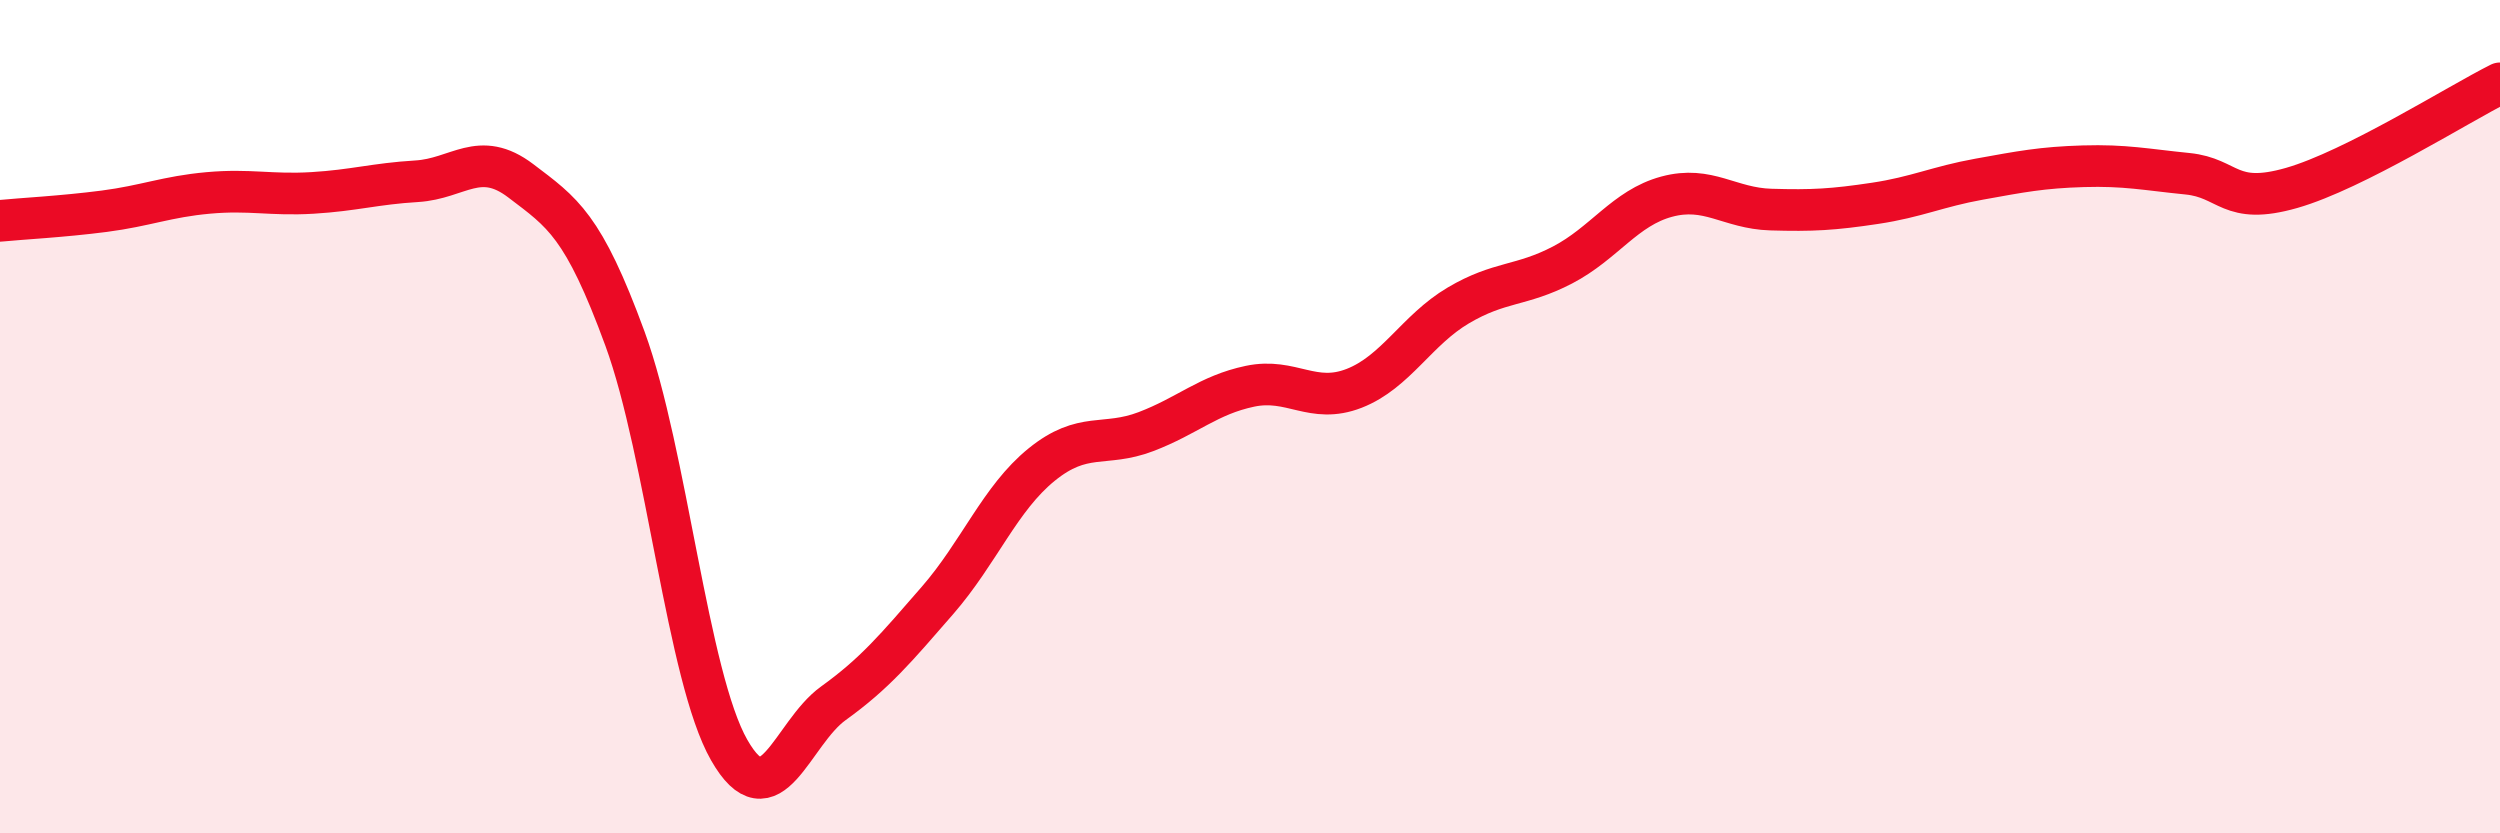
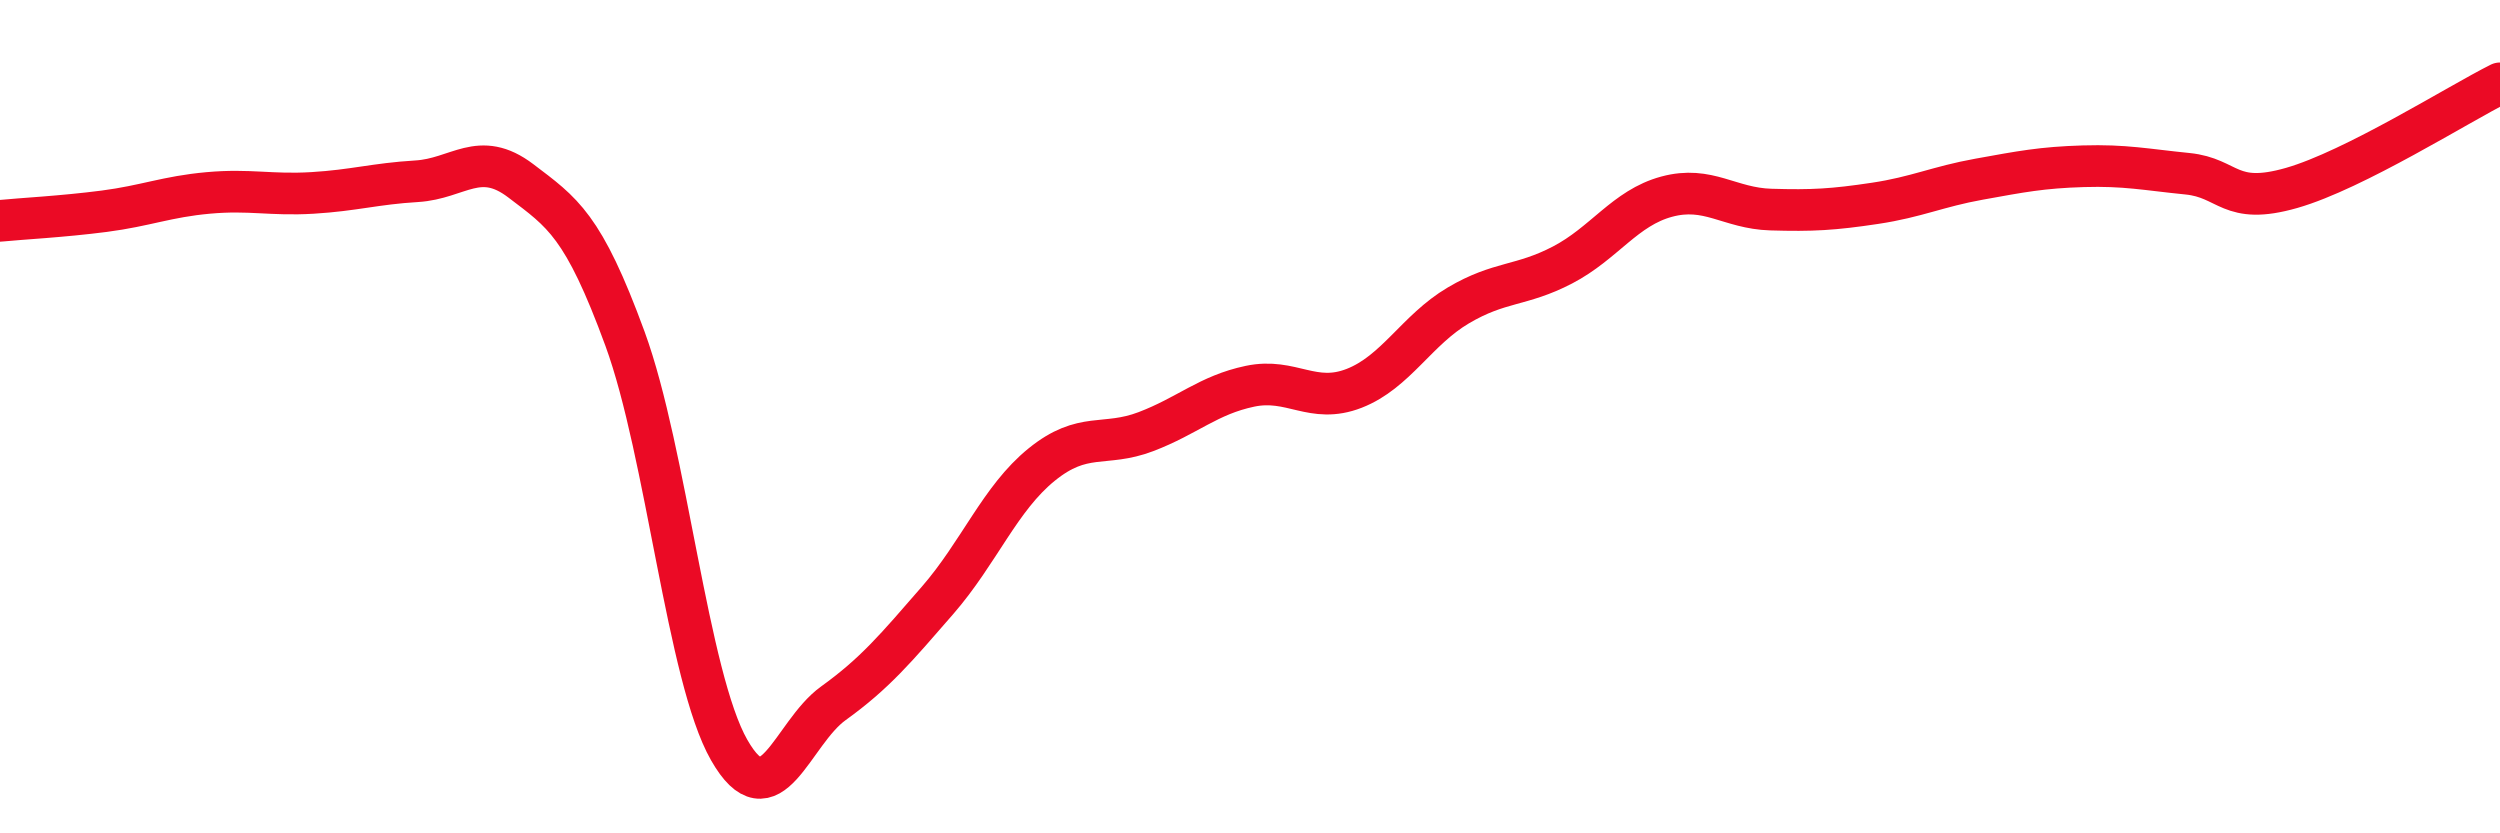
<svg xmlns="http://www.w3.org/2000/svg" width="60" height="20" viewBox="0 0 60 20">
-   <path d="M 0,5.3 C 0.5,5.25 1.5,5.2 2.5,5.07 C 3.5,4.94 4,4.72 5,4.63 C 6,4.54 6.5,4.69 7.5,4.63 C 8.5,4.57 9,4.41 10,4.35 C 11,4.29 11.5,3.58 12.5,4.34 C 13.5,5.1 14,5.4 15,8.13 C 16,10.86 16.5,16.25 17.5,18 C 18.5,19.75 19,17.6 20,16.88 C 21,16.16 21.5,15.56 22.5,14.41 C 23.5,13.26 24,11.96 25,11.15 C 26,10.34 26.5,10.74 27.5,10.36 C 28.5,9.98 29,9.48 30,9.27 C 31,9.06 31.5,9.71 32.5,9.32 C 33.5,8.93 34,7.92 35,7.33 C 36,6.74 36.5,6.88 37.5,6.36 C 38.5,5.84 39,4.99 40,4.72 C 41,4.45 41.5,5 42.5,5.03 C 43.5,5.06 44,5.03 45,4.88 C 46,4.73 46.5,4.48 47.5,4.3 C 48.5,4.12 49,4.02 50,3.99 C 51,3.96 51.5,4.07 52.5,4.17 C 53.5,4.27 53.5,4.94 55,4.51 C 56.5,4.08 59,2.5 60,2L60 20L0 20Z" fill="#EB0A25" opacity="0.1" stroke-linecap="round" stroke-linejoin="round" />
  <path d="M 0,5.3 C 0.5,5.25 1.5,5.2 2.5,5.07 C 3.5,4.94 4,4.72 5,4.63 C 6,4.54 6.5,4.69 7.5,4.63 C 8.5,4.57 9,4.41 10,4.35 C 11,4.29 11.5,3.58 12.5,4.34 C 13.5,5.1 14,5.4 15,8.13 C 16,10.86 16.5,16.25 17.5,18 C 18.5,19.75 19,17.6 20,16.88 C 21,16.16 21.5,15.56 22.5,14.41 C 23.5,13.26 24,11.96 25,11.15 C 26,10.34 26.5,10.74 27.5,10.36 C 28.5,9.98 29,9.48 30,9.27 C 31,9.06 31.5,9.71 32.5,9.32 C 33.5,8.93 34,7.92 35,7.33 C 36,6.74 36.5,6.88 37.5,6.36 C 38.5,5.84 39,4.99 40,4.72 C 41,4.45 41.5,5 42.5,5.03 C 43.5,5.06 44,5.03 45,4.88 C 46,4.73 46.5,4.48 47.5,4.3 C 48.5,4.12 49,4.02 50,3.99 C 51,3.96 51.5,4.07 52.5,4.17 C 53.5,4.27 53.5,4.94 55,4.51 C 56.5,4.08 59,2.5 60,2" stroke="#EB0A25" stroke-width="1" fill="none" stroke-linecap="round" stroke-linejoin="round" />
</svg>